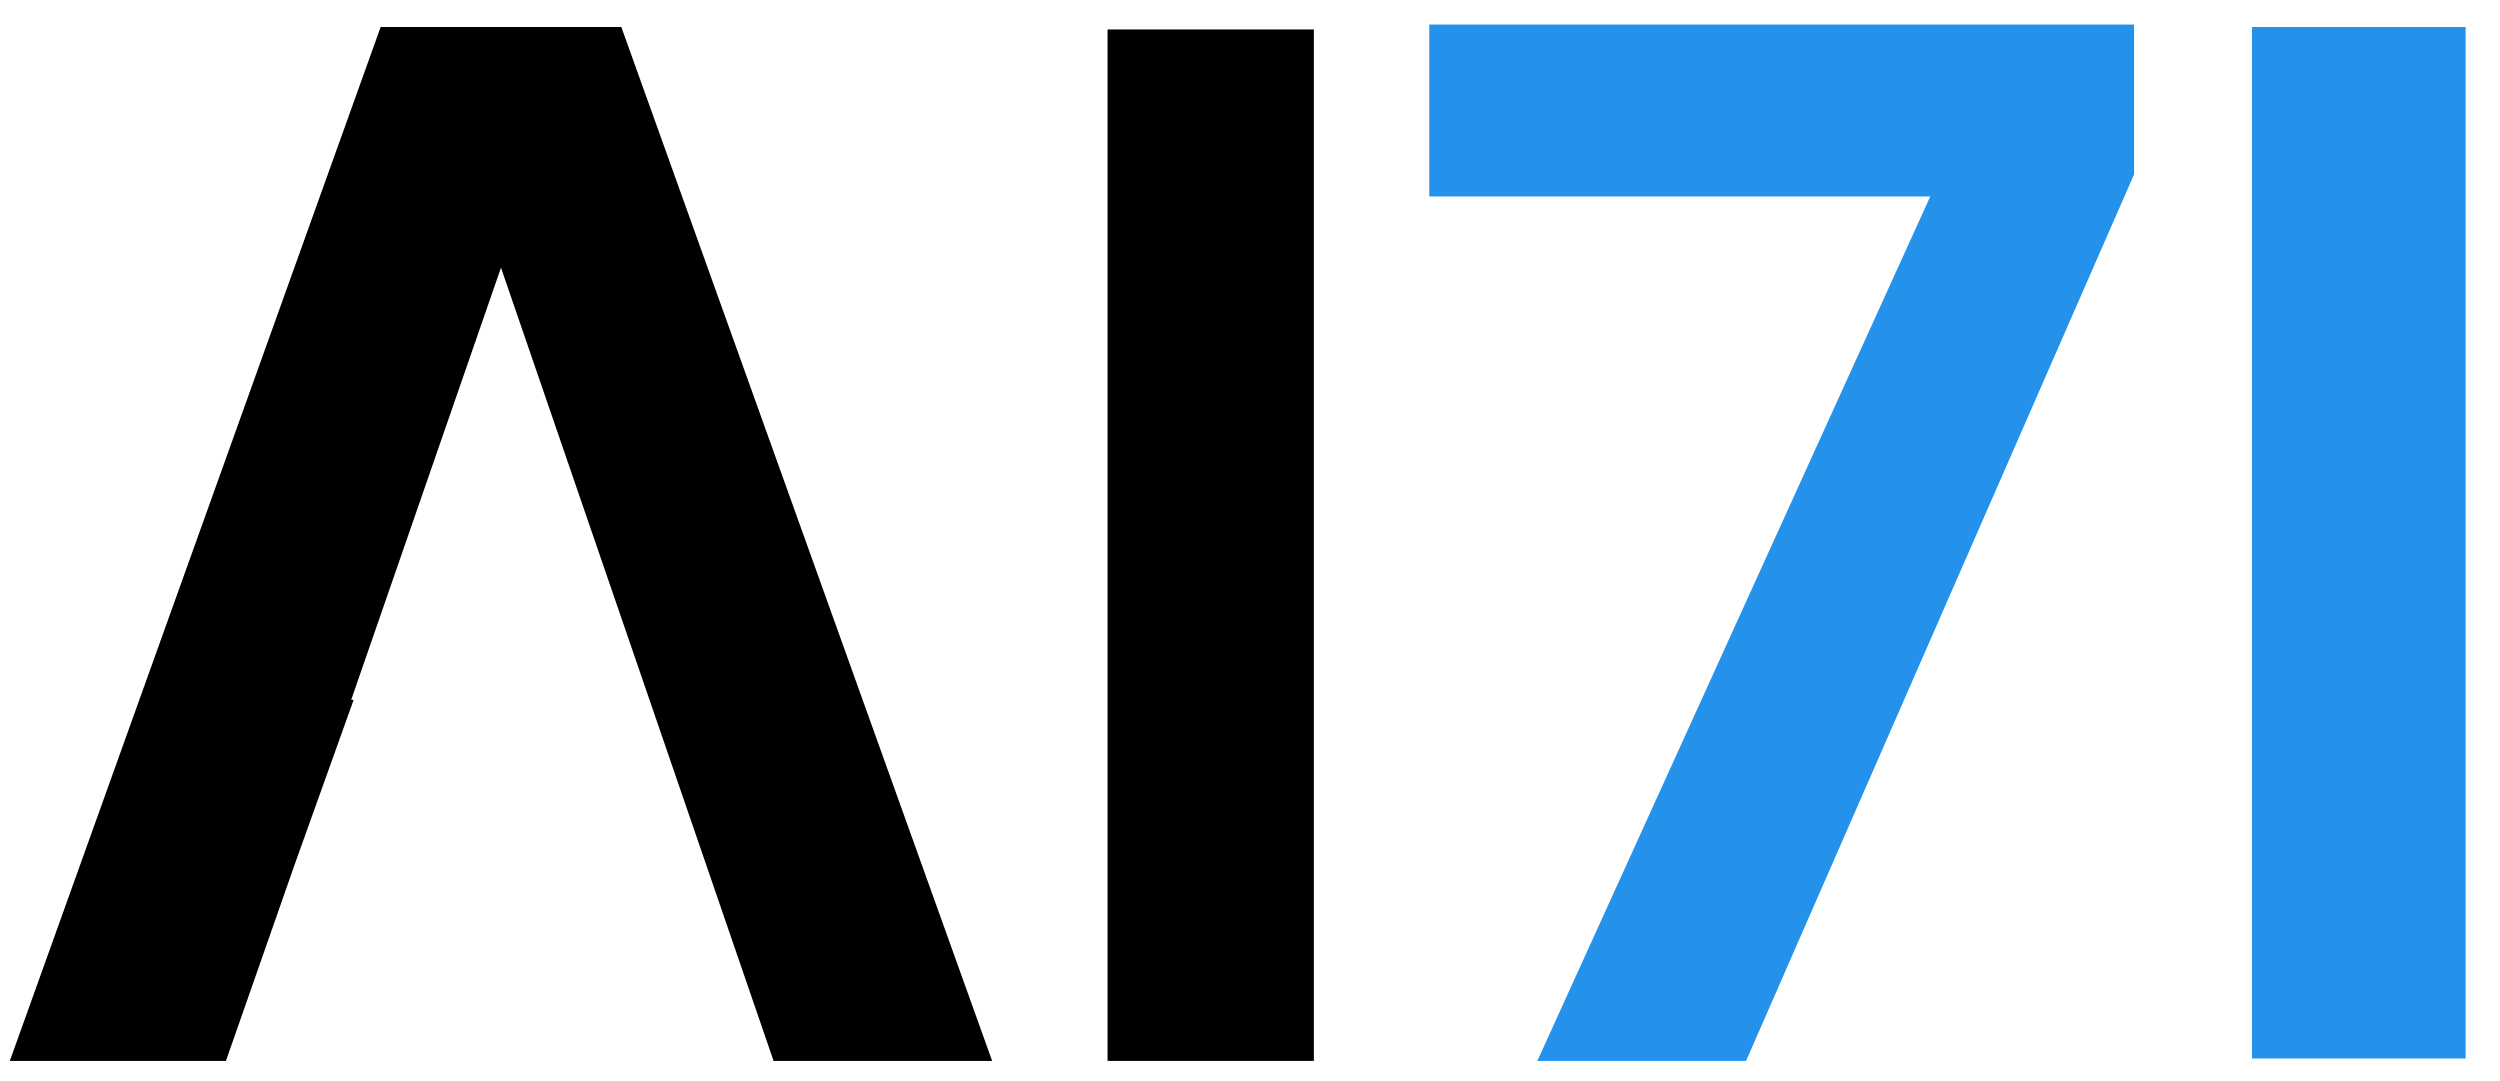
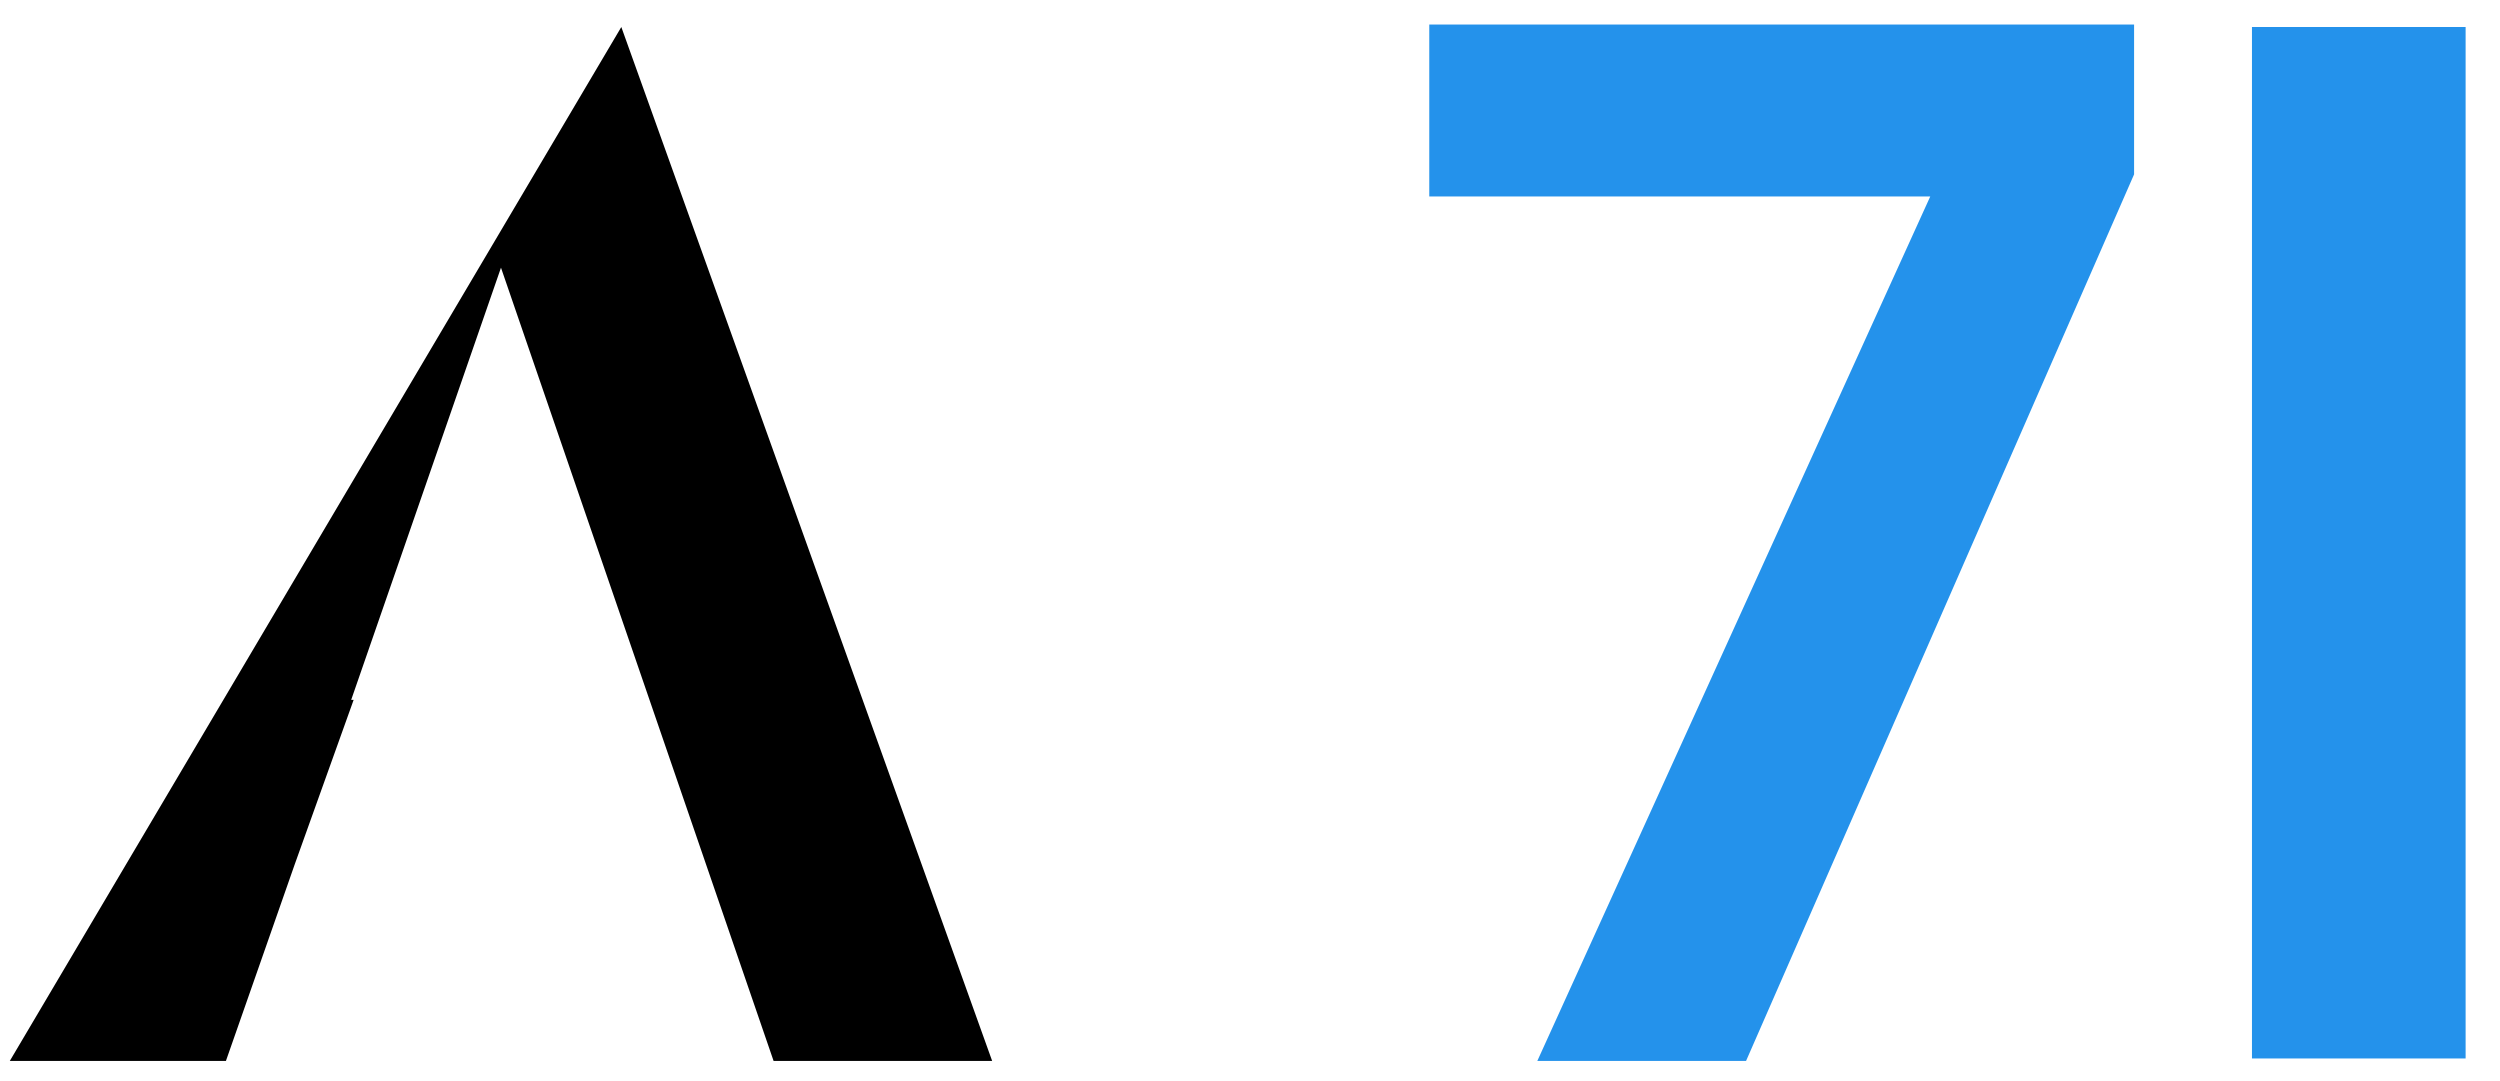
<svg xmlns="http://www.w3.org/2000/svg" viewBox="0 0 101.8 44" style="enable-background:new 0 0 101.8 44" xml:space="preserve">
-   <path d="M45.1 1.2h8.4v42h-8.4z" />
  <path d="M86.9 7.1 71.1 43.2h-8.5L78.6 8H58.2V1h28.7zm4.8-6h8.7v42h-8.7z" style="fill:#2492eb" />
-   <path d="M25.3 1.1h-9.8L.4 43.2h8.8l2.8-8 2.4-6.7h-.1l6.1-17.6 11.1 32.3h8.9z" />
+   <path d="M25.3 1.1L.4 43.2h8.8l2.8-8 2.4-6.7h-.1l6.1-17.6 11.1 32.3h8.9z" />
</svg>